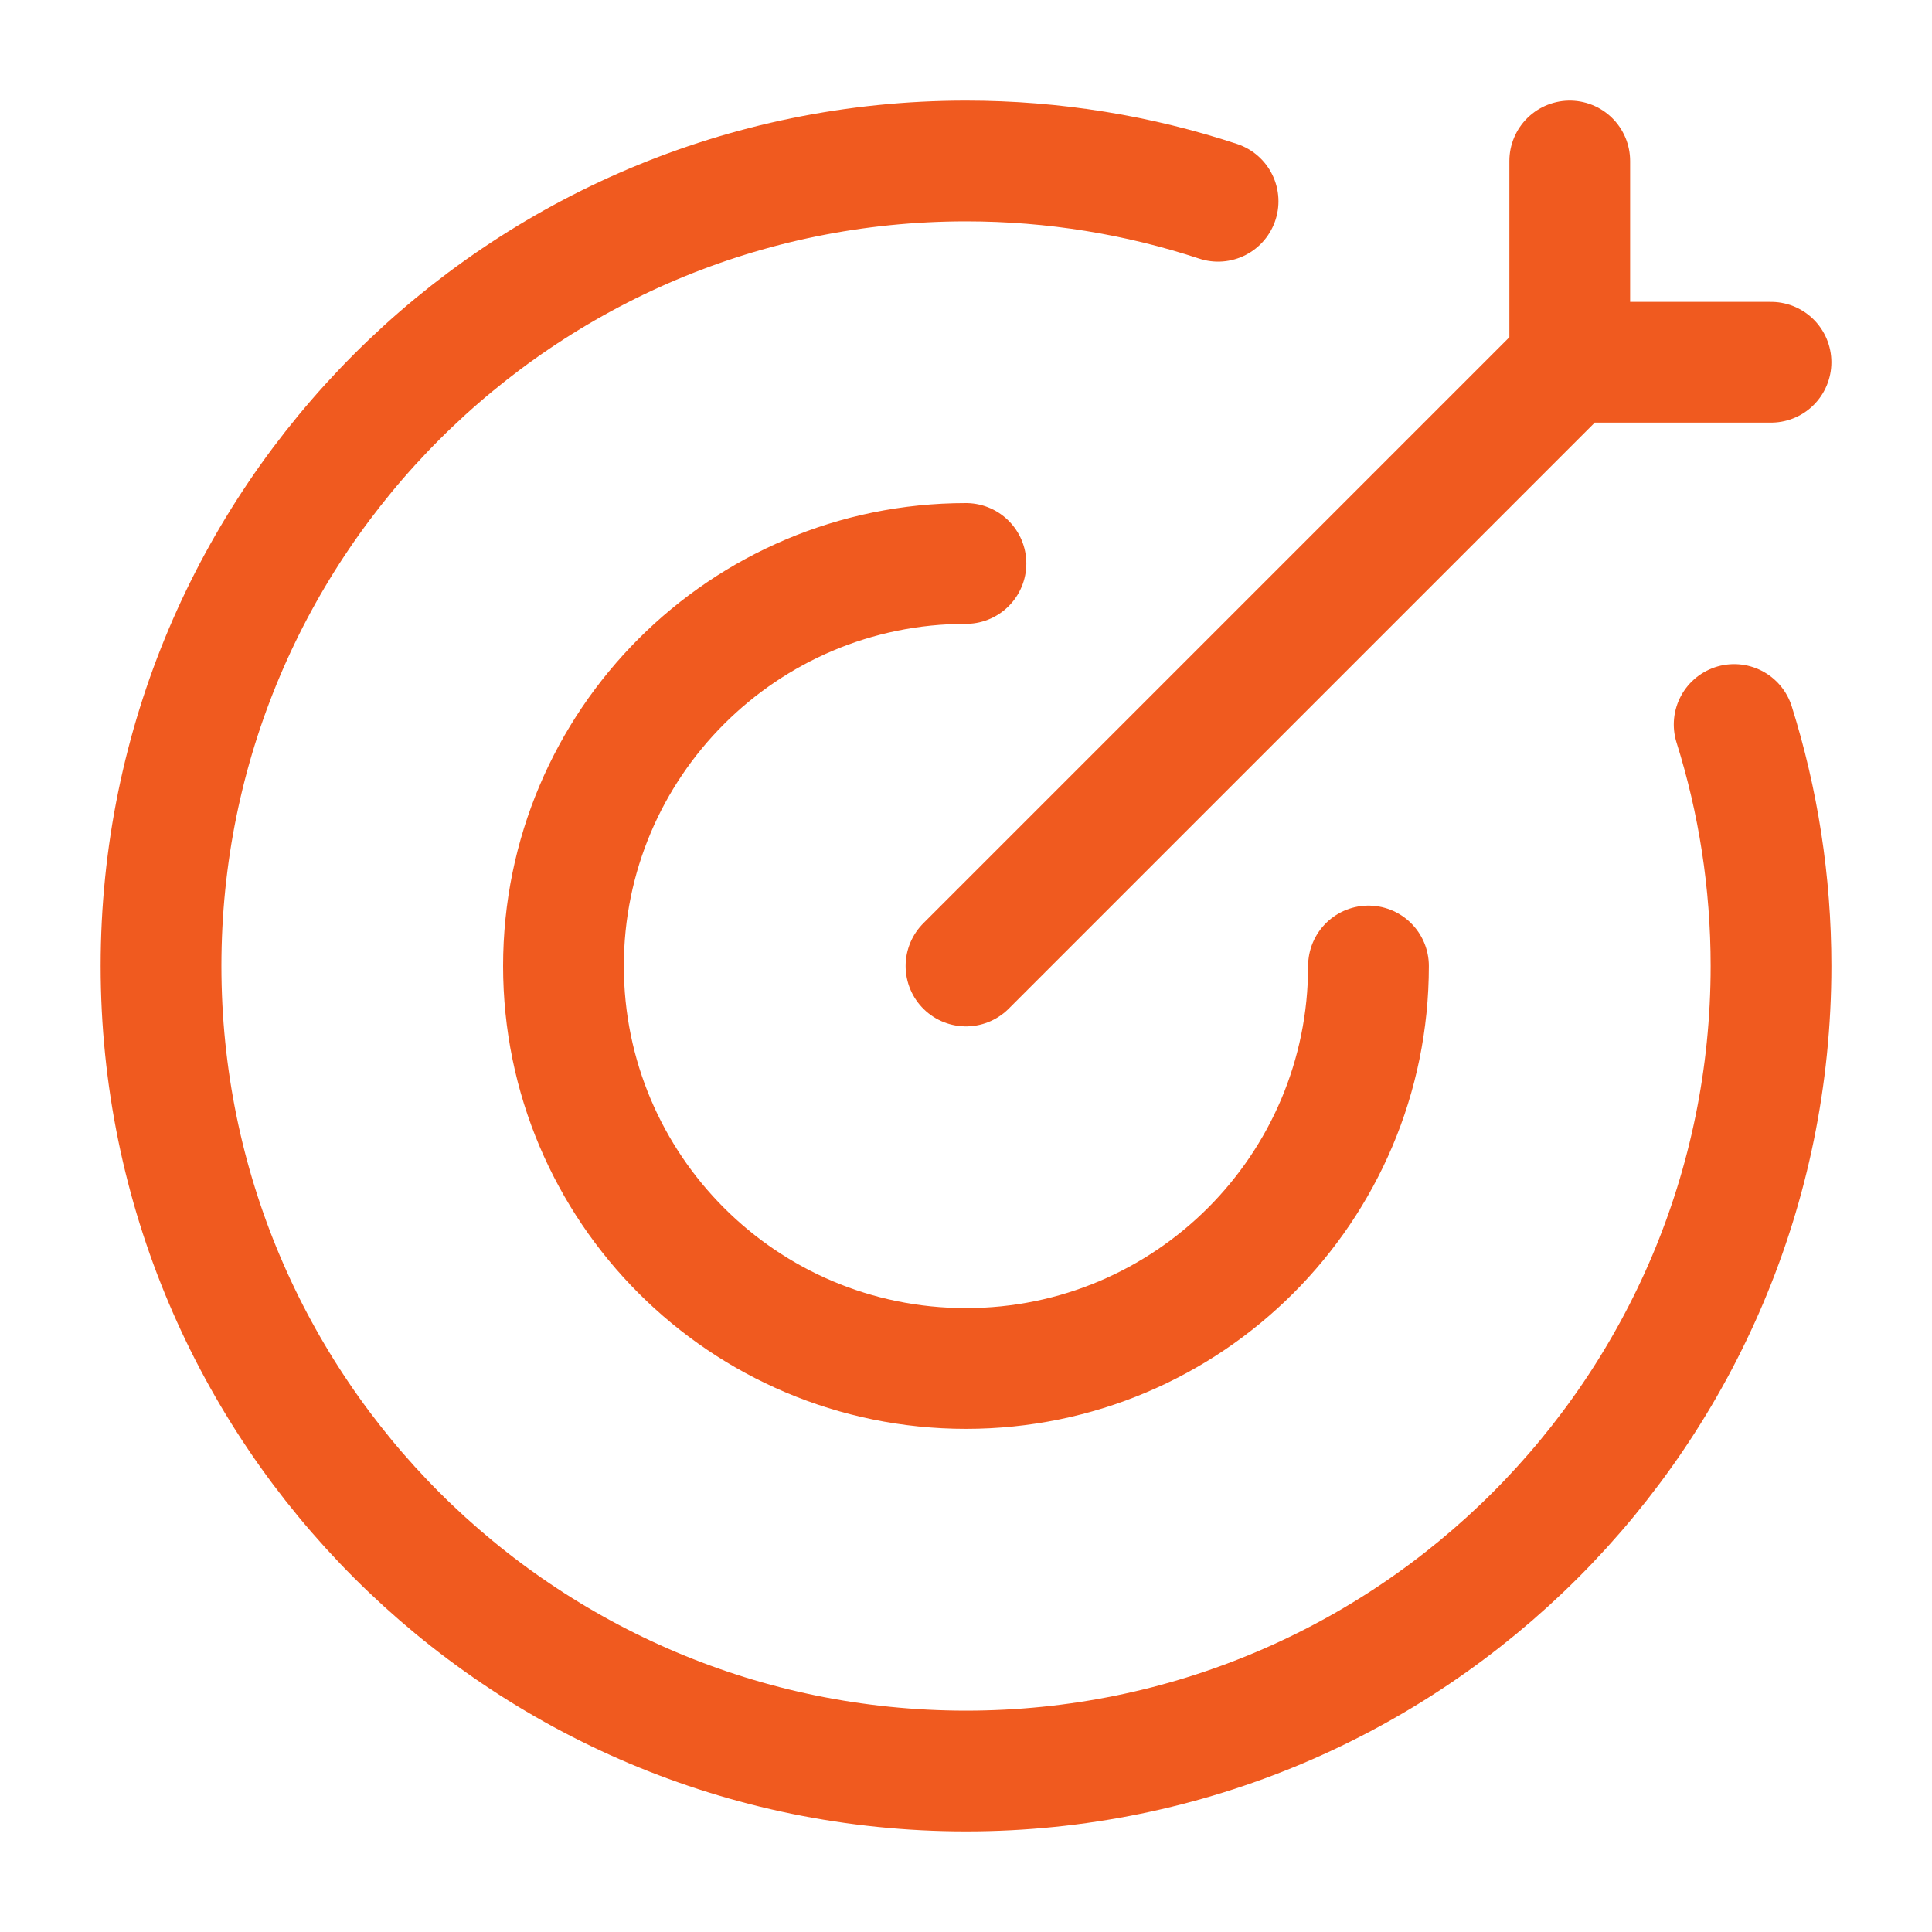
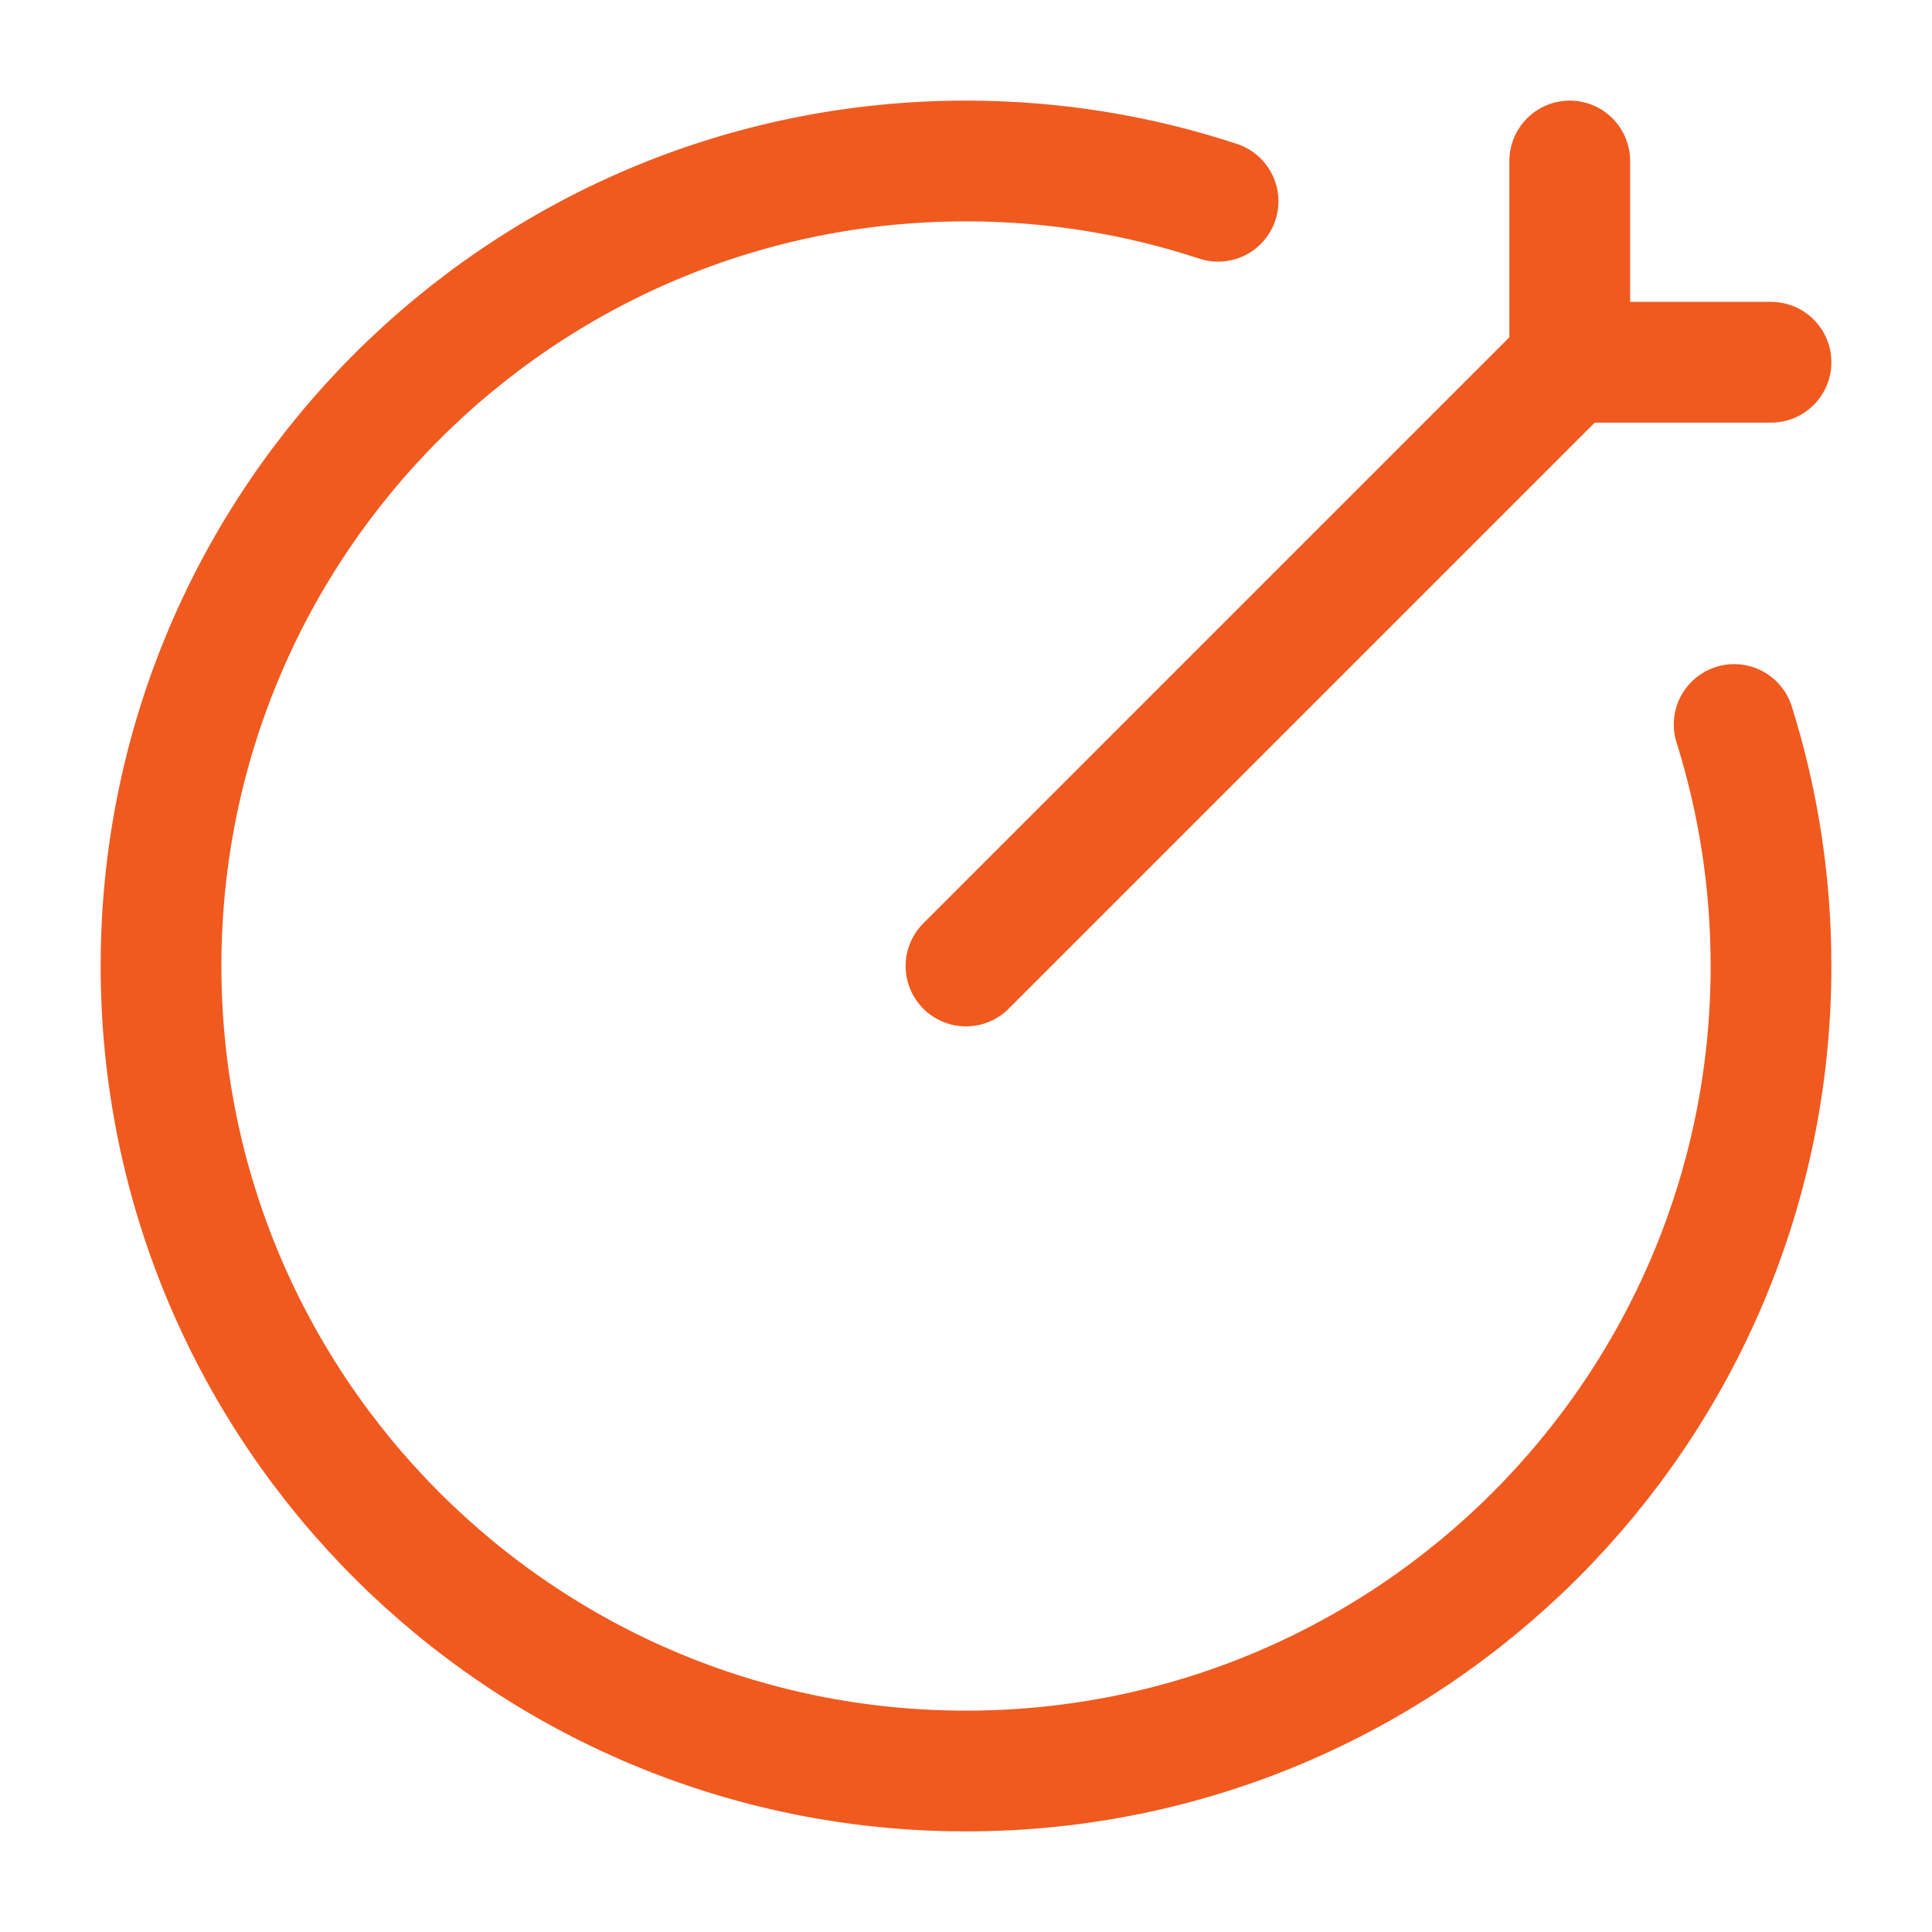
<svg xmlns="http://www.w3.org/2000/svg" width="40" height="40" viewBox="0 0 40 40" fill="none">
  <path d="M25.219 4.167C23.578 3.626 21.823 3.333 20.001 3.333C10.796 3.333 3.334 10.795 3.334 20C3.334 29.205 10.796 36.667 20.001 36.667C29.205 36.667 36.667 29.205 36.667 20C36.667 18.258 36.4 16.579 35.904 15" stroke="#F05A1F" stroke-width="2.5" stroke-linecap="round" />
-   <path d="M28.333 20C28.333 24.602 24.602 28.333 19.999 28.333C15.397 28.333 11.666 24.602 11.666 20C11.666 15.398 15.397 11.666 19.999 11.666" stroke="#F05A1F" stroke-width="2.5" stroke-linecap="round" stroke-linejoin="round" />
  <path d="M32.5 7.5L20 20M32.5 7.5V3.333M32.5 7.5H36.667" stroke="#F05A1F" stroke-width="2.5" stroke-linecap="round" />
</svg>